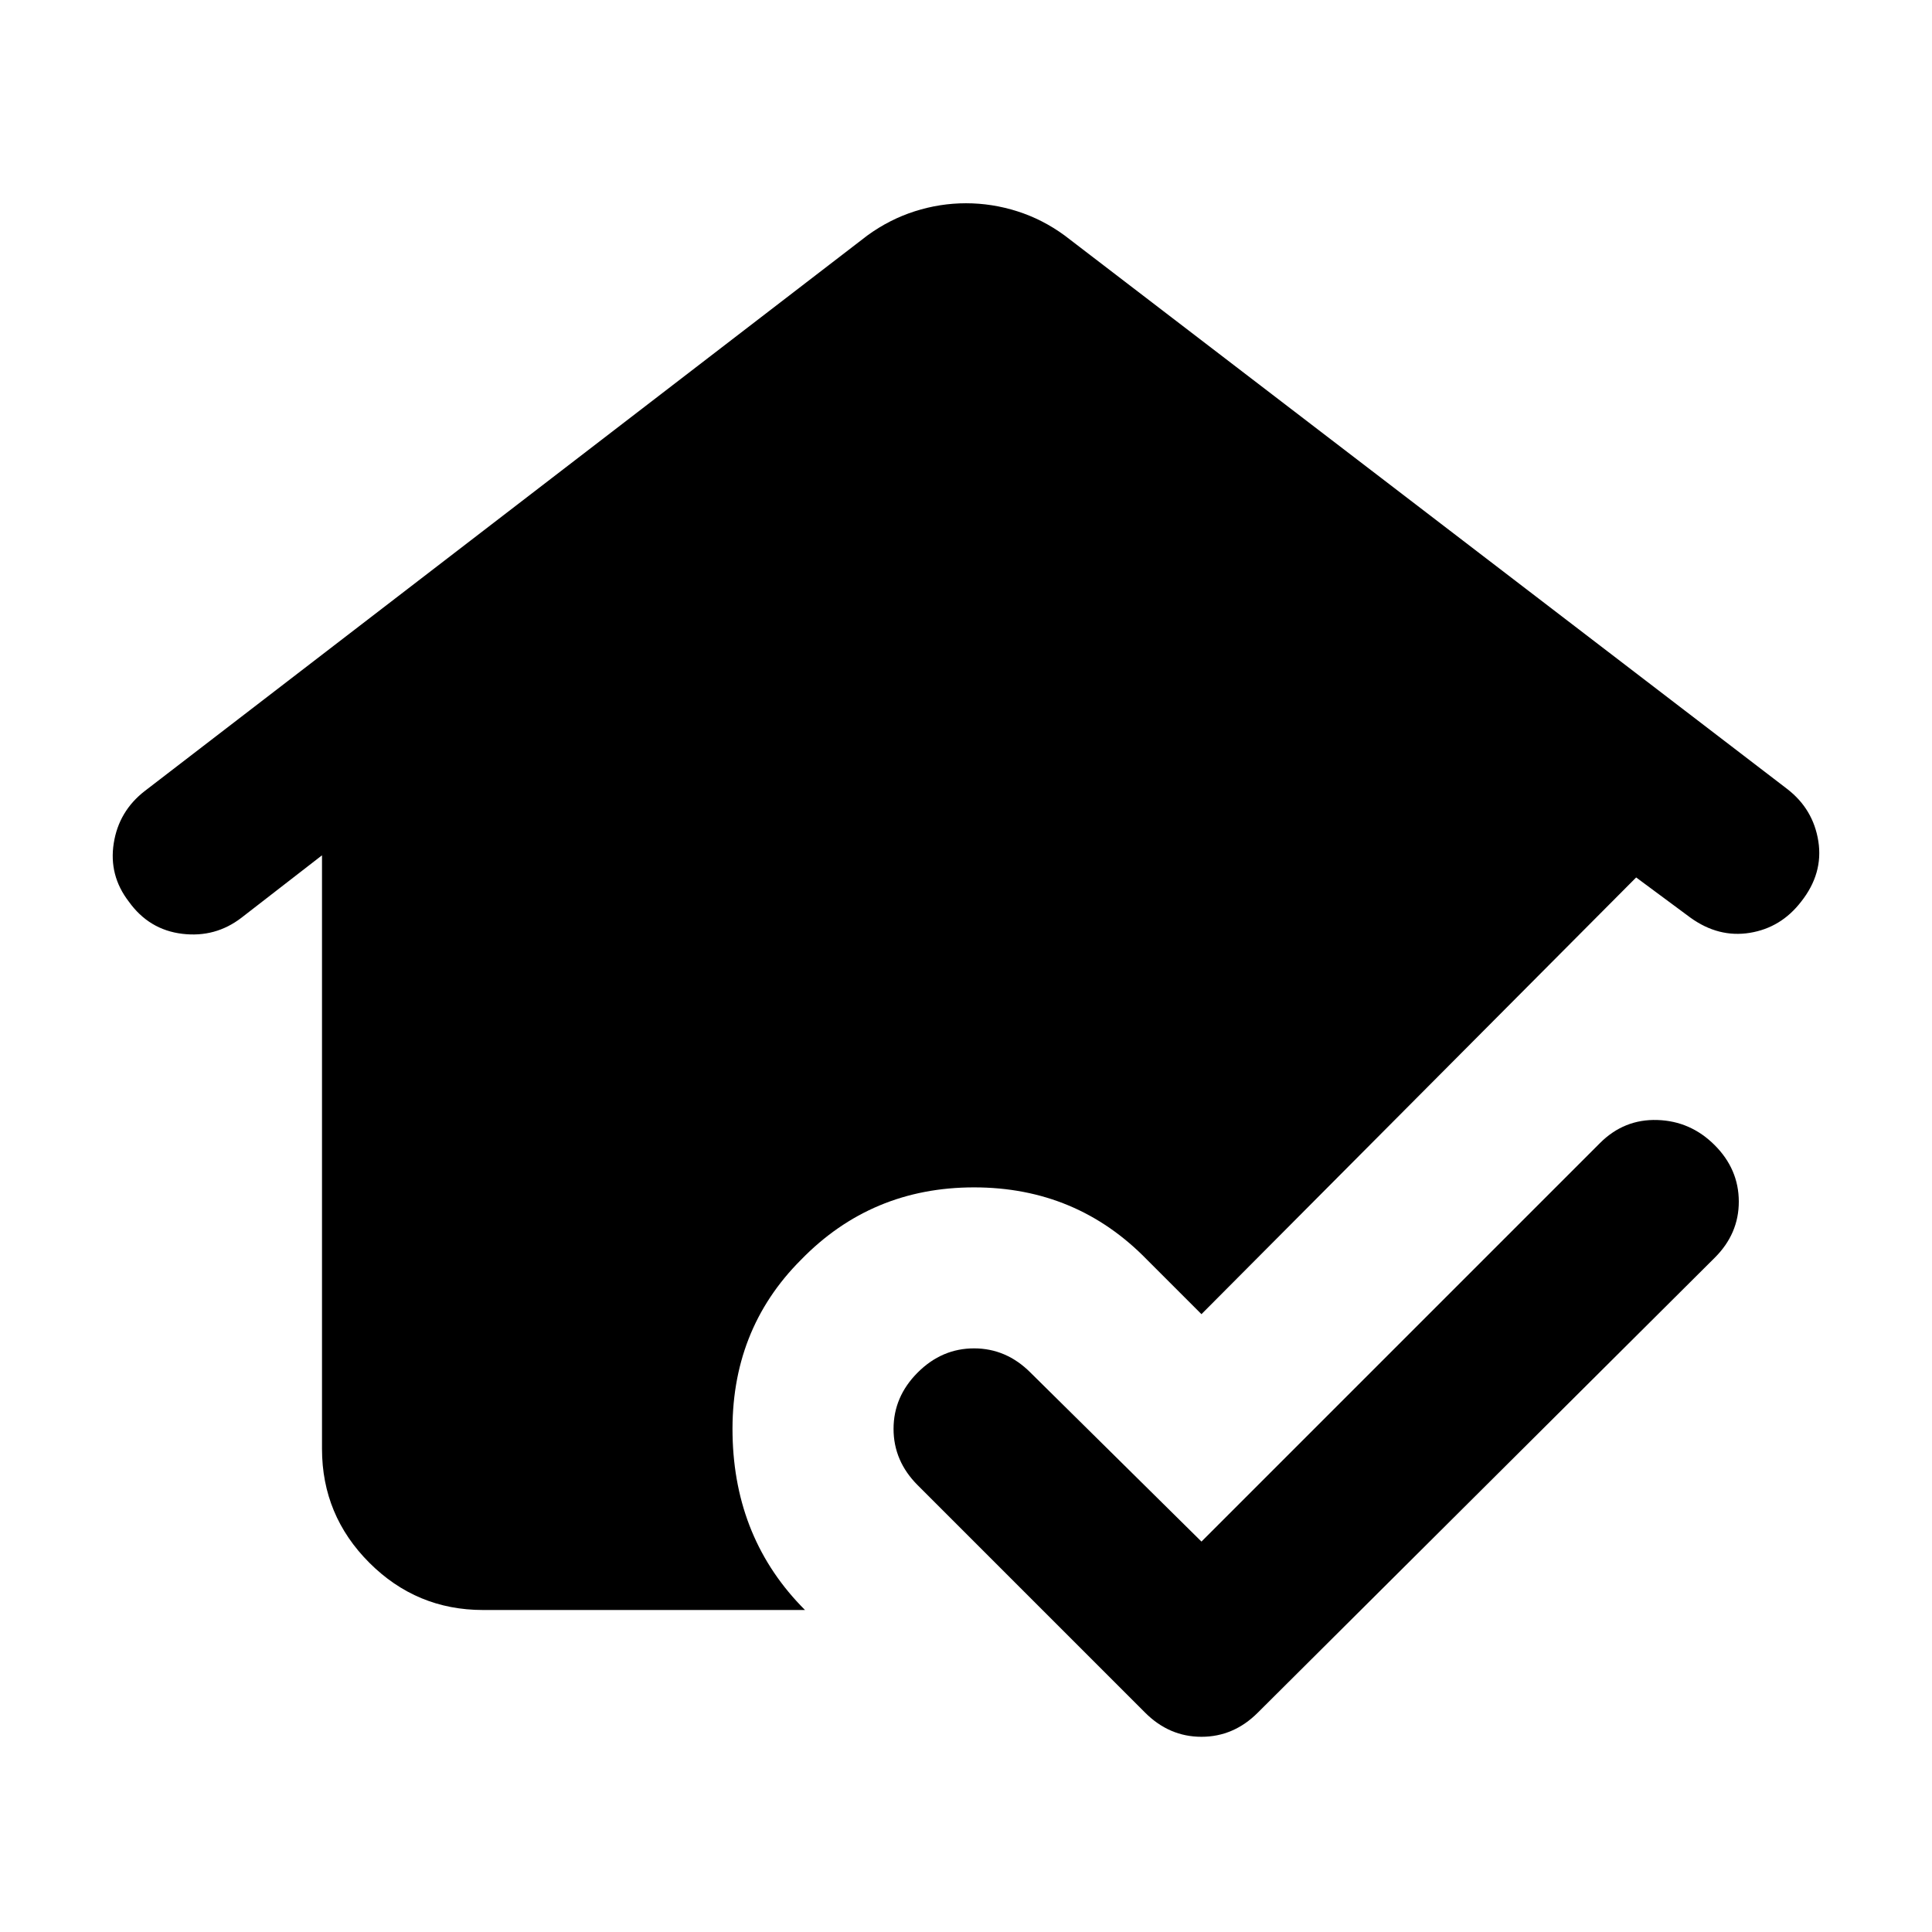
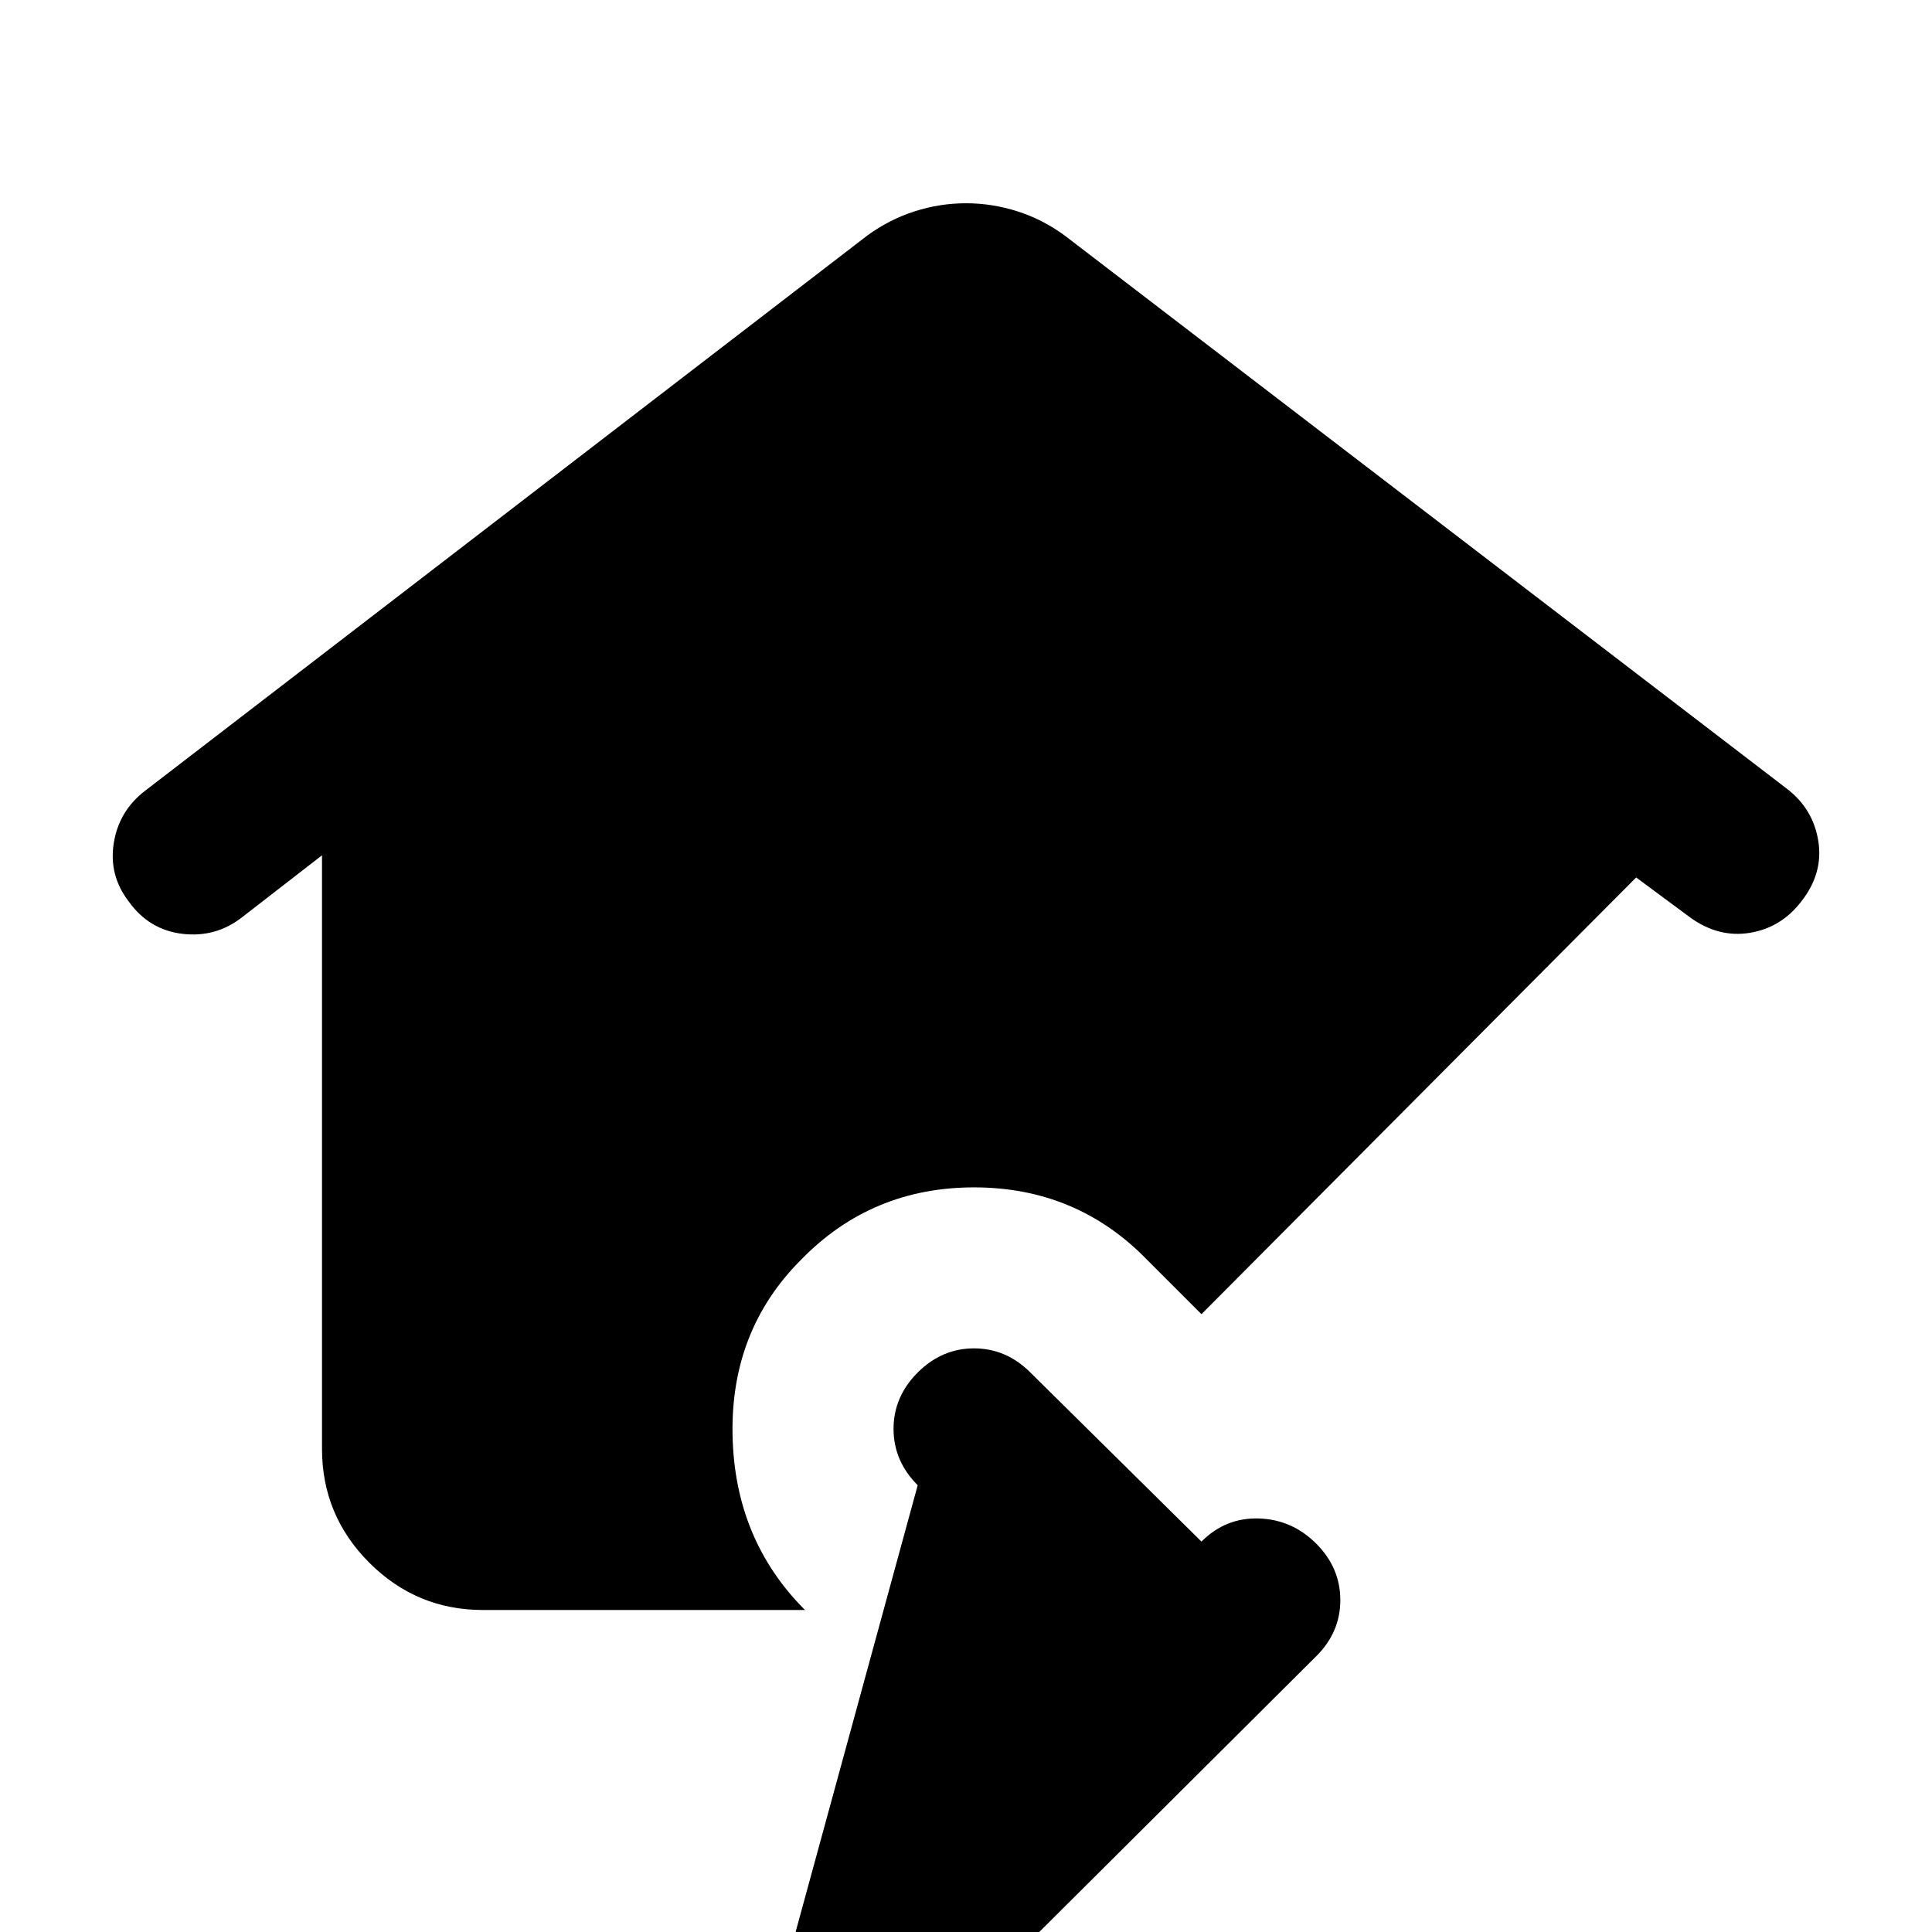
<svg xmlns="http://www.w3.org/2000/svg" width="800" height="800" viewBox="0 0 24 24">
-   <path fill="currentColor" d="m14.925 19.15l4.95-4.95q.3-.3.713-.287t.712.312t.3.7t-.3.7l-5.675 5.65q-.15.15-.325.225t-.375.075t-.375-.075t-.325-.225L11.4 18.45q-.3-.3-.3-.7t.3-.7t.7-.3t.7.3zM6 20q-.825 0-1.412-.587T4 18v-7.375L3 11.4q-.325.25-.737.2t-.663-.4q-.25-.325-.187-.725t.387-.65l8.975-6.9q.275-.2.588-.3t.637-.1t.638.1t.587.3L22.2 9.8q.325.25.388.65t-.213.75q-.25.325-.638.388T21 11.4l-.675-.5l-5.4 5.425l-.675-.675q-.875-.9-2.15-.9t-2.15.9q-.875.875-.85 2.175T10 20z" />
+   <path fill="currentColor" d="m14.925 19.15q.3-.3.713-.287t.712.312t.3.7t-.3.7l-5.675 5.65q-.15.15-.325.225t-.375.075t-.375-.075t-.325-.225L11.4 18.45q-.3-.3-.3-.7t.3-.7t.7-.3t.7.3zM6 20q-.825 0-1.412-.587T4 18v-7.375L3 11.4q-.325.25-.737.2t-.663-.4q-.25-.325-.187-.725t.387-.65l8.975-6.9q.275-.2.588-.3t.637-.1t.638.1t.587.3L22.2 9.8q.325.25.388.65t-.213.75q-.25.325-.638.388T21 11.4l-.675-.5l-5.4 5.425l-.675-.675q-.875-.9-2.15-.9t-2.15.9q-.875.875-.85 2.175T10 20z" />
</svg>